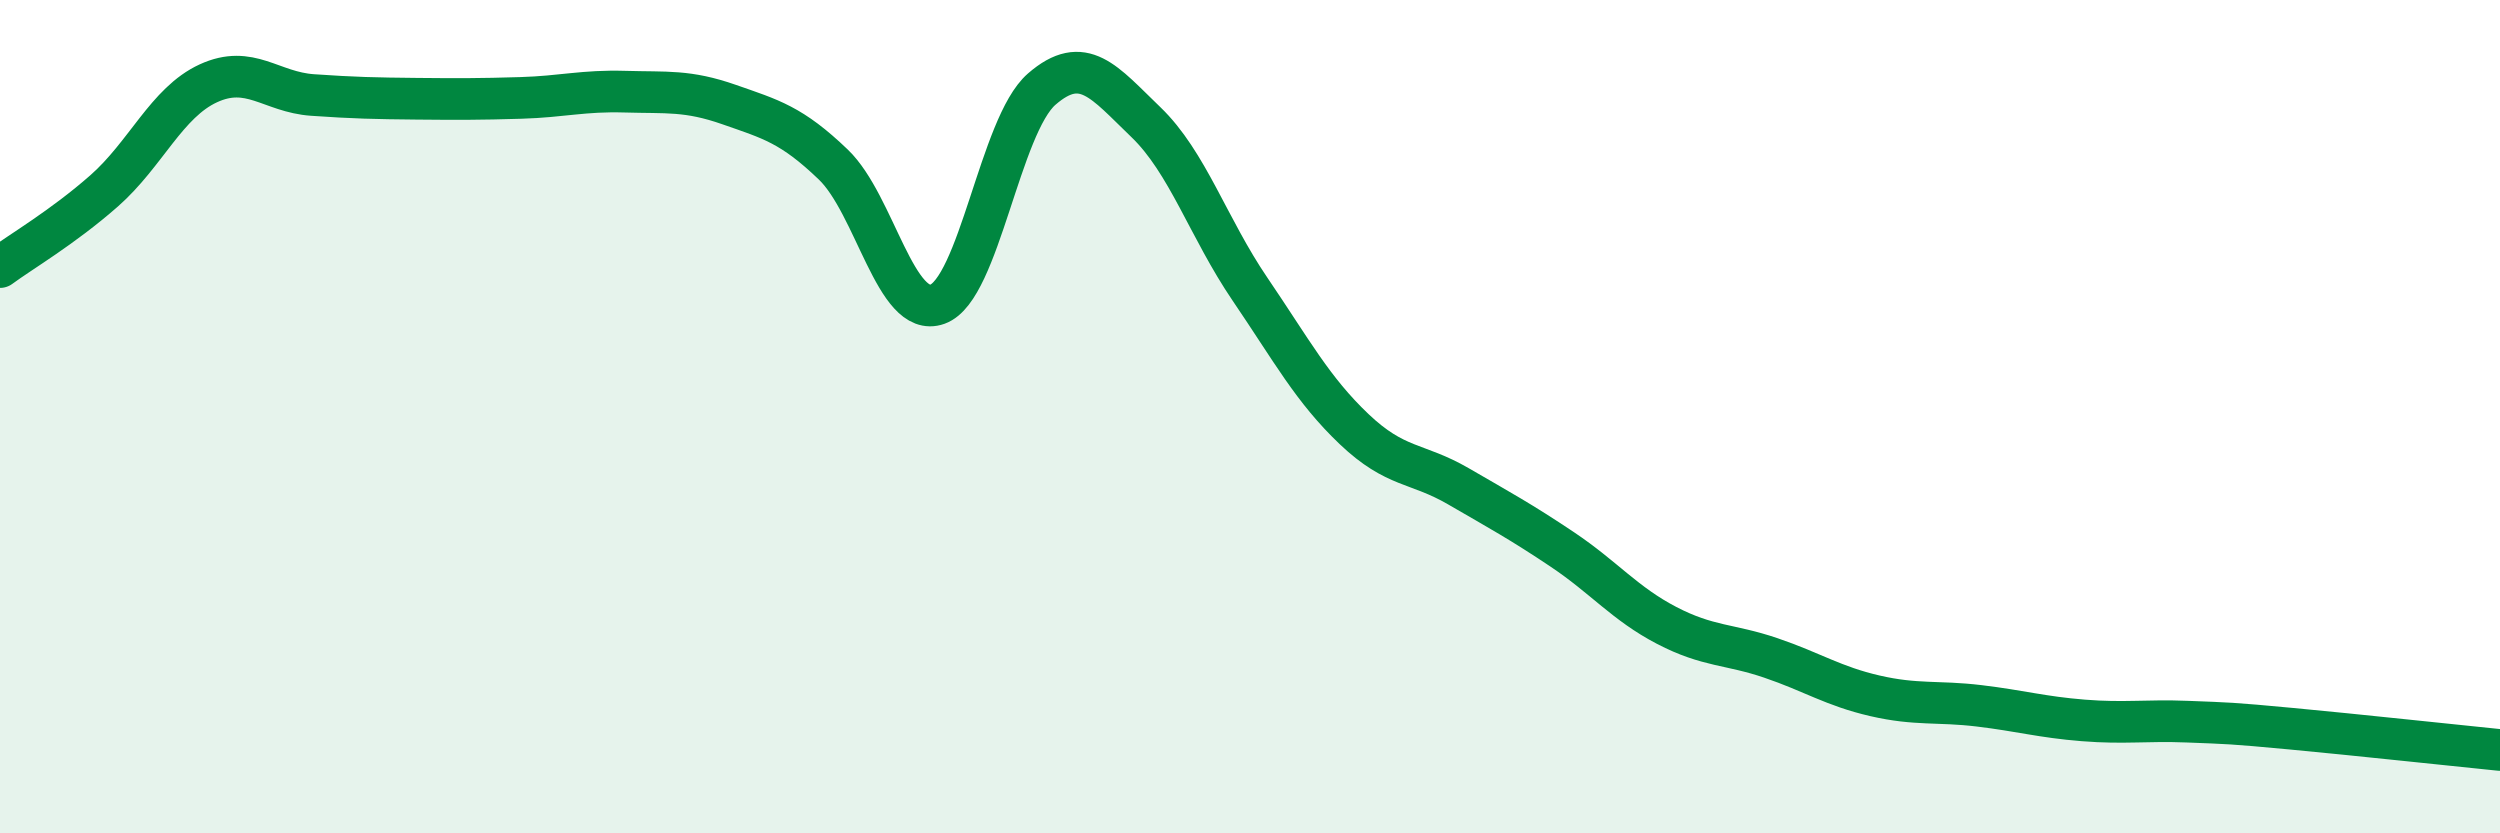
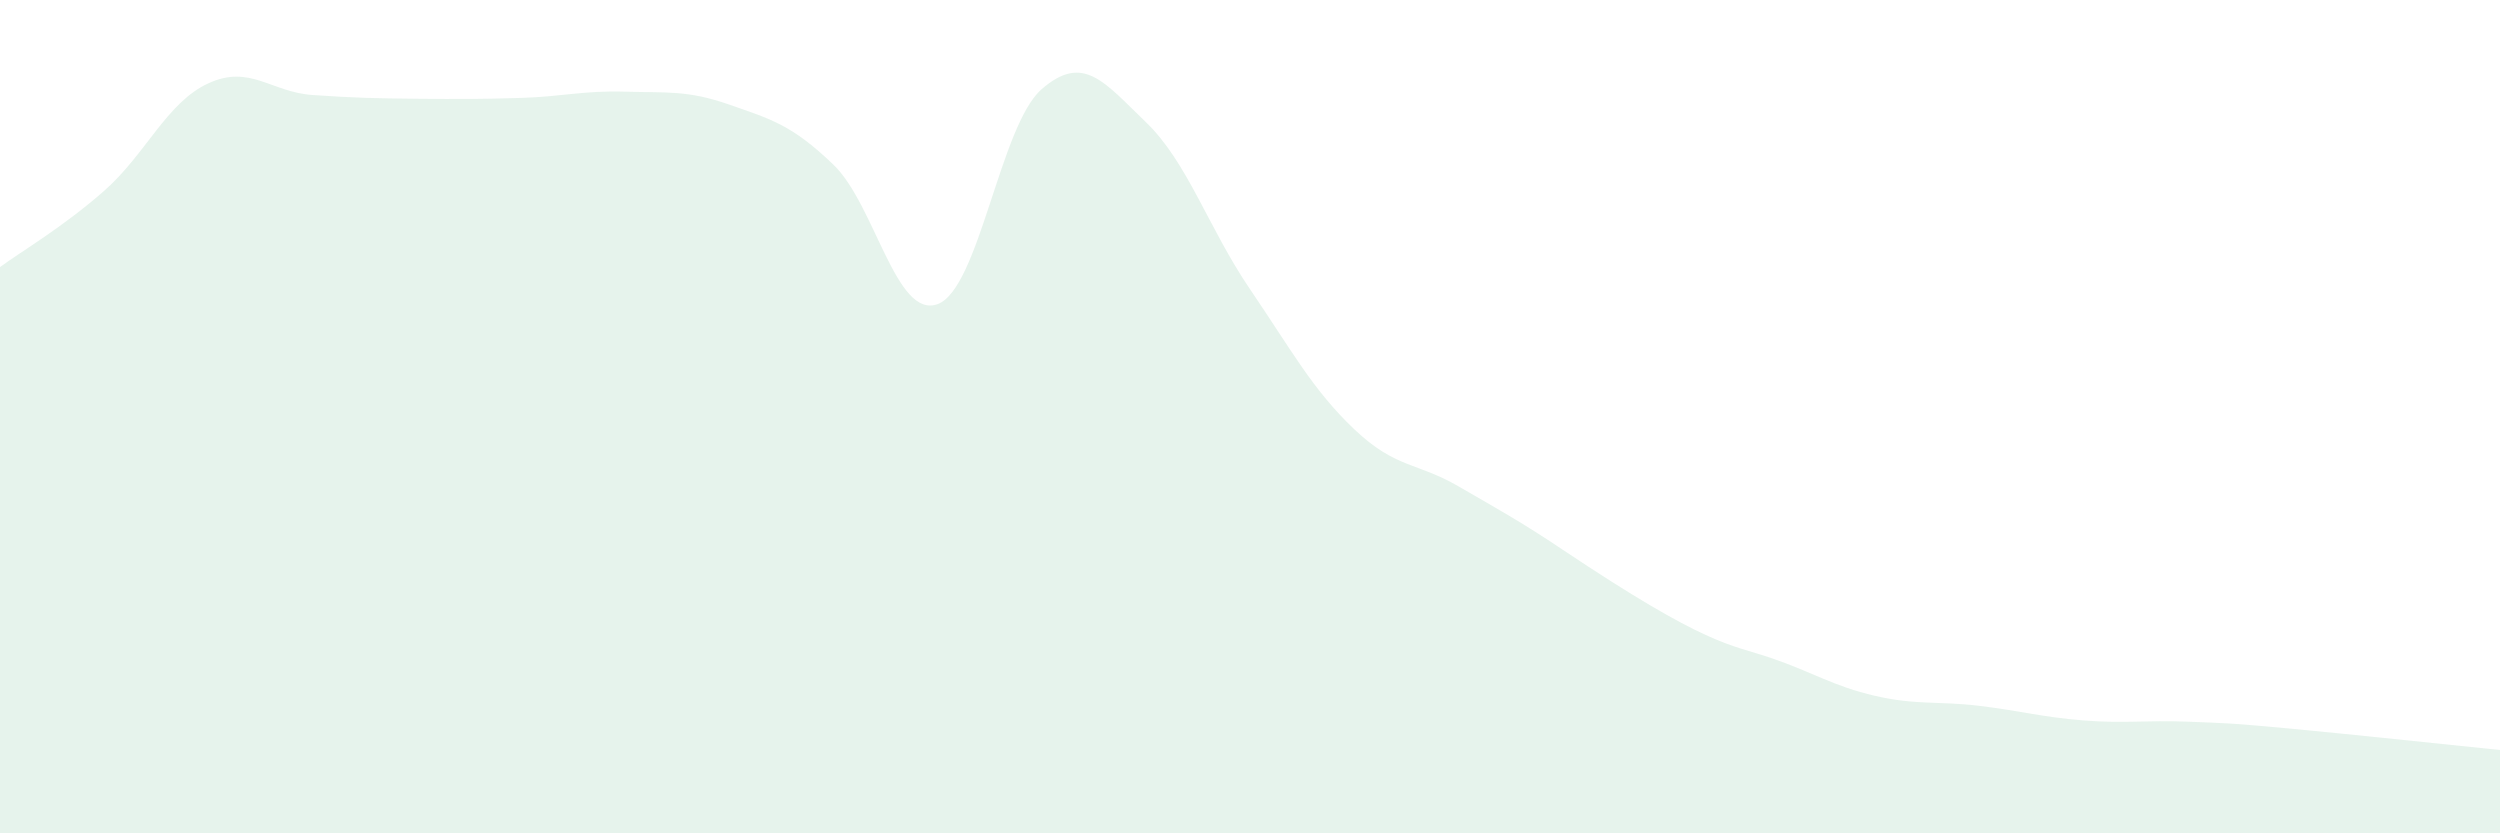
<svg xmlns="http://www.w3.org/2000/svg" width="60" height="20" viewBox="0 0 60 20">
-   <path d="M 0,6.41 C 0.5,6.04 1.5,5.46 2.5,4.58 C 3.5,3.7 4,2.46 5,2 C 6,1.54 6.5,2.21 7.5,2.28 C 8.5,2.35 9,2.36 10,2.37 C 11,2.38 11.5,2.38 12.5,2.35 C 13.5,2.32 14,2.17 15,2.2 C 16,2.23 16.5,2.16 17.5,2.51 C 18.5,2.86 19,2.99 20,3.95 C 21,4.91 21.5,7.66 22.5,7.3 C 23.5,6.94 24,3.01 25,2.14 C 26,1.27 26.5,1.97 27.5,2.93 C 28.5,3.89 29,5.47 30,6.94 C 31,8.41 31.5,9.35 32.5,10.3 C 33.5,11.25 34,11.09 35,11.67 C 36,12.25 36.5,12.52 37.5,13.19 C 38.5,13.86 39,14.49 40,15.01 C 41,15.53 41.5,15.45 42.5,15.79 C 43.5,16.13 44,16.47 45,16.7 C 46,16.93 46.5,16.82 47.5,16.94 C 48.5,17.06 49,17.21 50,17.29 C 51,17.37 51.5,17.28 52.5,17.32 C 53.5,17.36 53.5,17.35 55,17.49 C 56.5,17.63 59,17.9 60,18L60 20L0 20Z" fill="#008740" opacity="0.1" stroke-linecap="round" stroke-linejoin="round" />
-   <path d="M 0,6.41 C 0.5,6.04 1.5,5.46 2.5,4.58 C 3.5,3.7 4,2.46 5,2 C 6,1.54 6.5,2.21 7.5,2.28 C 8.5,2.35 9,2.36 10,2.37 C 11,2.38 11.5,2.38 12.5,2.35 C 13.5,2.32 14,2.17 15,2.2 C 16,2.23 16.5,2.16 17.5,2.51 C 18.5,2.86 19,2.99 20,3.95 C 21,4.91 21.5,7.66 22.5,7.3 C 23.5,6.94 24,3.01 25,2.14 C 26,1.27 26.5,1.97 27.5,2.93 C 28.5,3.89 29,5.47 30,6.94 C 31,8.41 31.5,9.35 32.5,10.3 C 33.5,11.25 34,11.09 35,11.67 C 36,12.25 36.5,12.52 37.5,13.19 C 38.5,13.86 39,14.49 40,15.01 C 41,15.53 41.5,15.45 42.5,15.79 C 43.5,16.13 44,16.47 45,16.7 C 46,16.93 46.5,16.82 47.5,16.94 C 48.5,17.06 49,17.21 50,17.29 C 51,17.37 51.5,17.28 52.5,17.32 C 53.5,17.36 53.5,17.35 55,17.49 C 56.5,17.63 59,17.9 60,18" stroke="#008740" stroke-width="1" fill="none" stroke-linecap="round" stroke-linejoin="round" />
+   <path d="M 0,6.41 C 0.5,6.04 1.5,5.46 2.5,4.58 C 3.5,3.7 4,2.46 5,2 C 6,1.54 6.5,2.21 7.5,2.28 C 8.5,2.35 9,2.36 10,2.37 C 11,2.38 11.5,2.38 12.5,2.35 C 13.5,2.32 14,2.17 15,2.2 C 16,2.23 16.5,2.16 17.5,2.51 C 18.5,2.86 19,2.99 20,3.95 C 21,4.91 21.5,7.66 22.5,7.3 C 23.5,6.94 24,3.01 25,2.14 C 26,1.27 26.5,1.97 27.5,2.93 C 28.5,3.89 29,5.47 30,6.94 C 31,8.41 31.5,9.35 32.5,10.3 C 33.5,11.25 34,11.09 35,11.67 C 36,12.25 36.5,12.52 37.5,13.19 C 41,15.53 41.5,15.45 42.5,15.79 C 43.5,16.13 44,16.47 45,16.7 C 46,16.93 46.5,16.82 47.5,16.94 C 48.5,17.06 49,17.21 50,17.29 C 51,17.37 51.5,17.28 52.5,17.32 C 53.5,17.36 53.5,17.35 55,17.49 C 56.5,17.63 59,17.9 60,18L60 20L0 20Z" fill="#008740" opacity="0.1" stroke-linecap="round" stroke-linejoin="round" />
</svg>